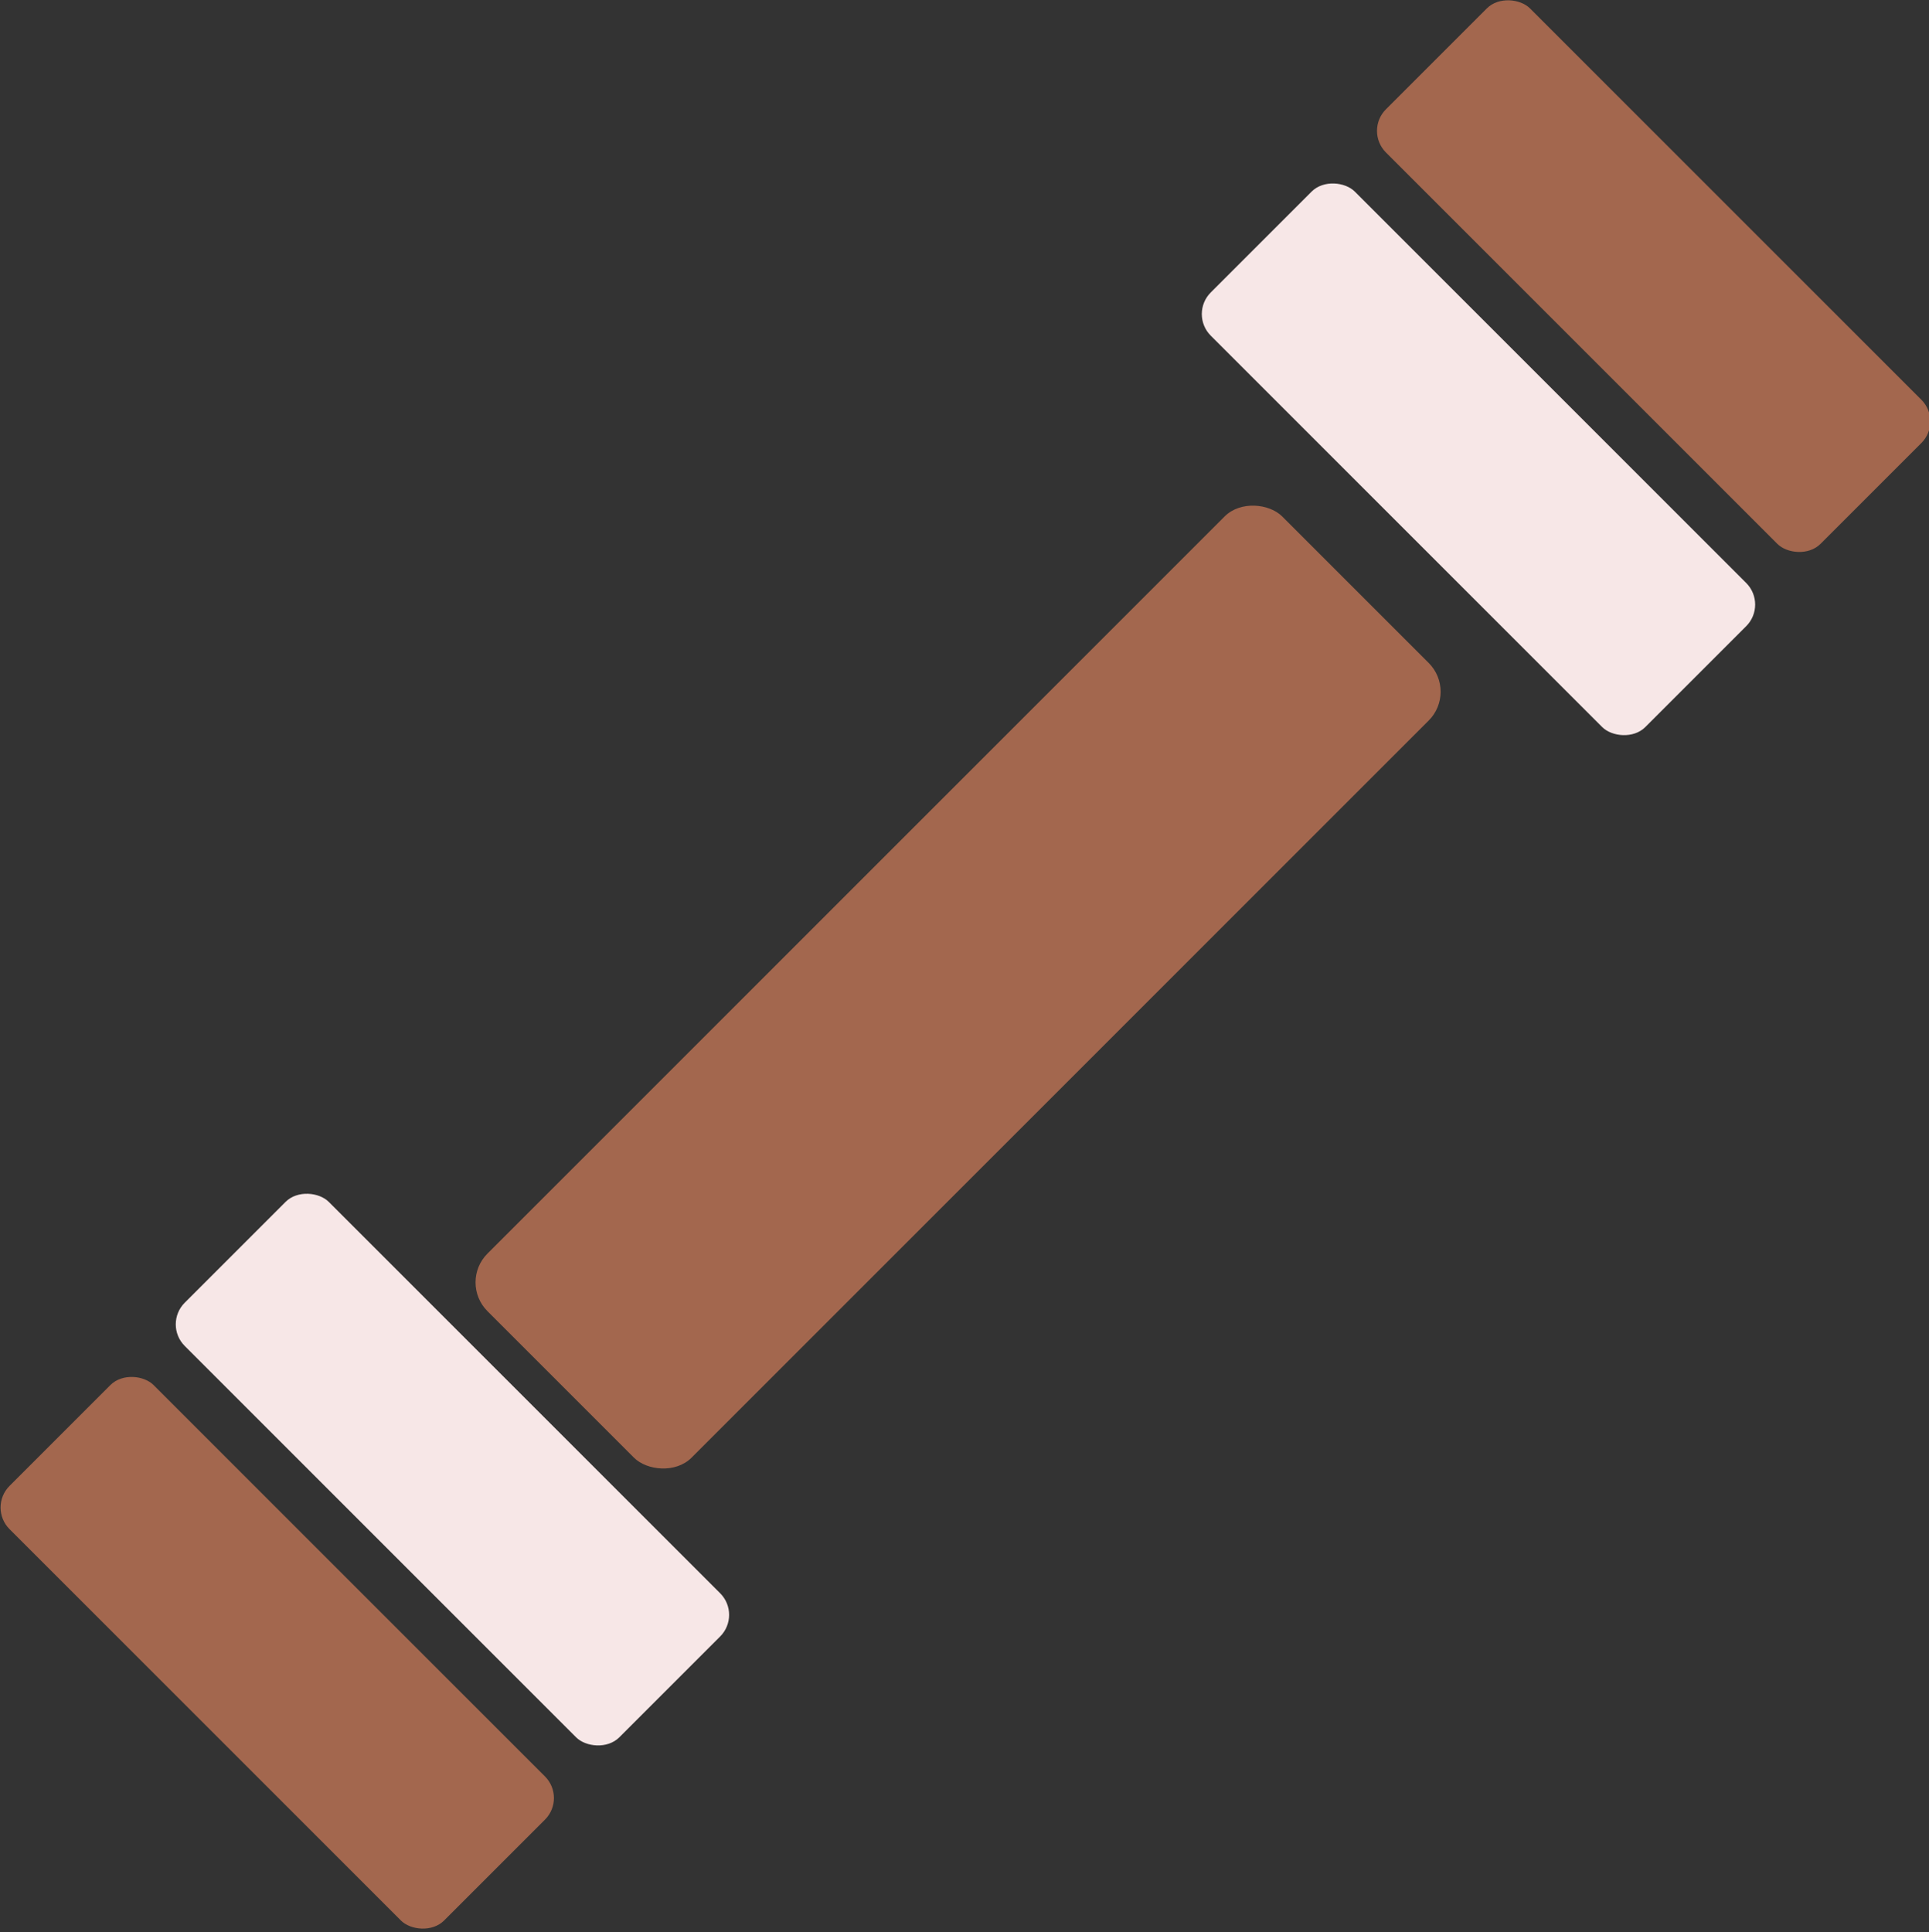
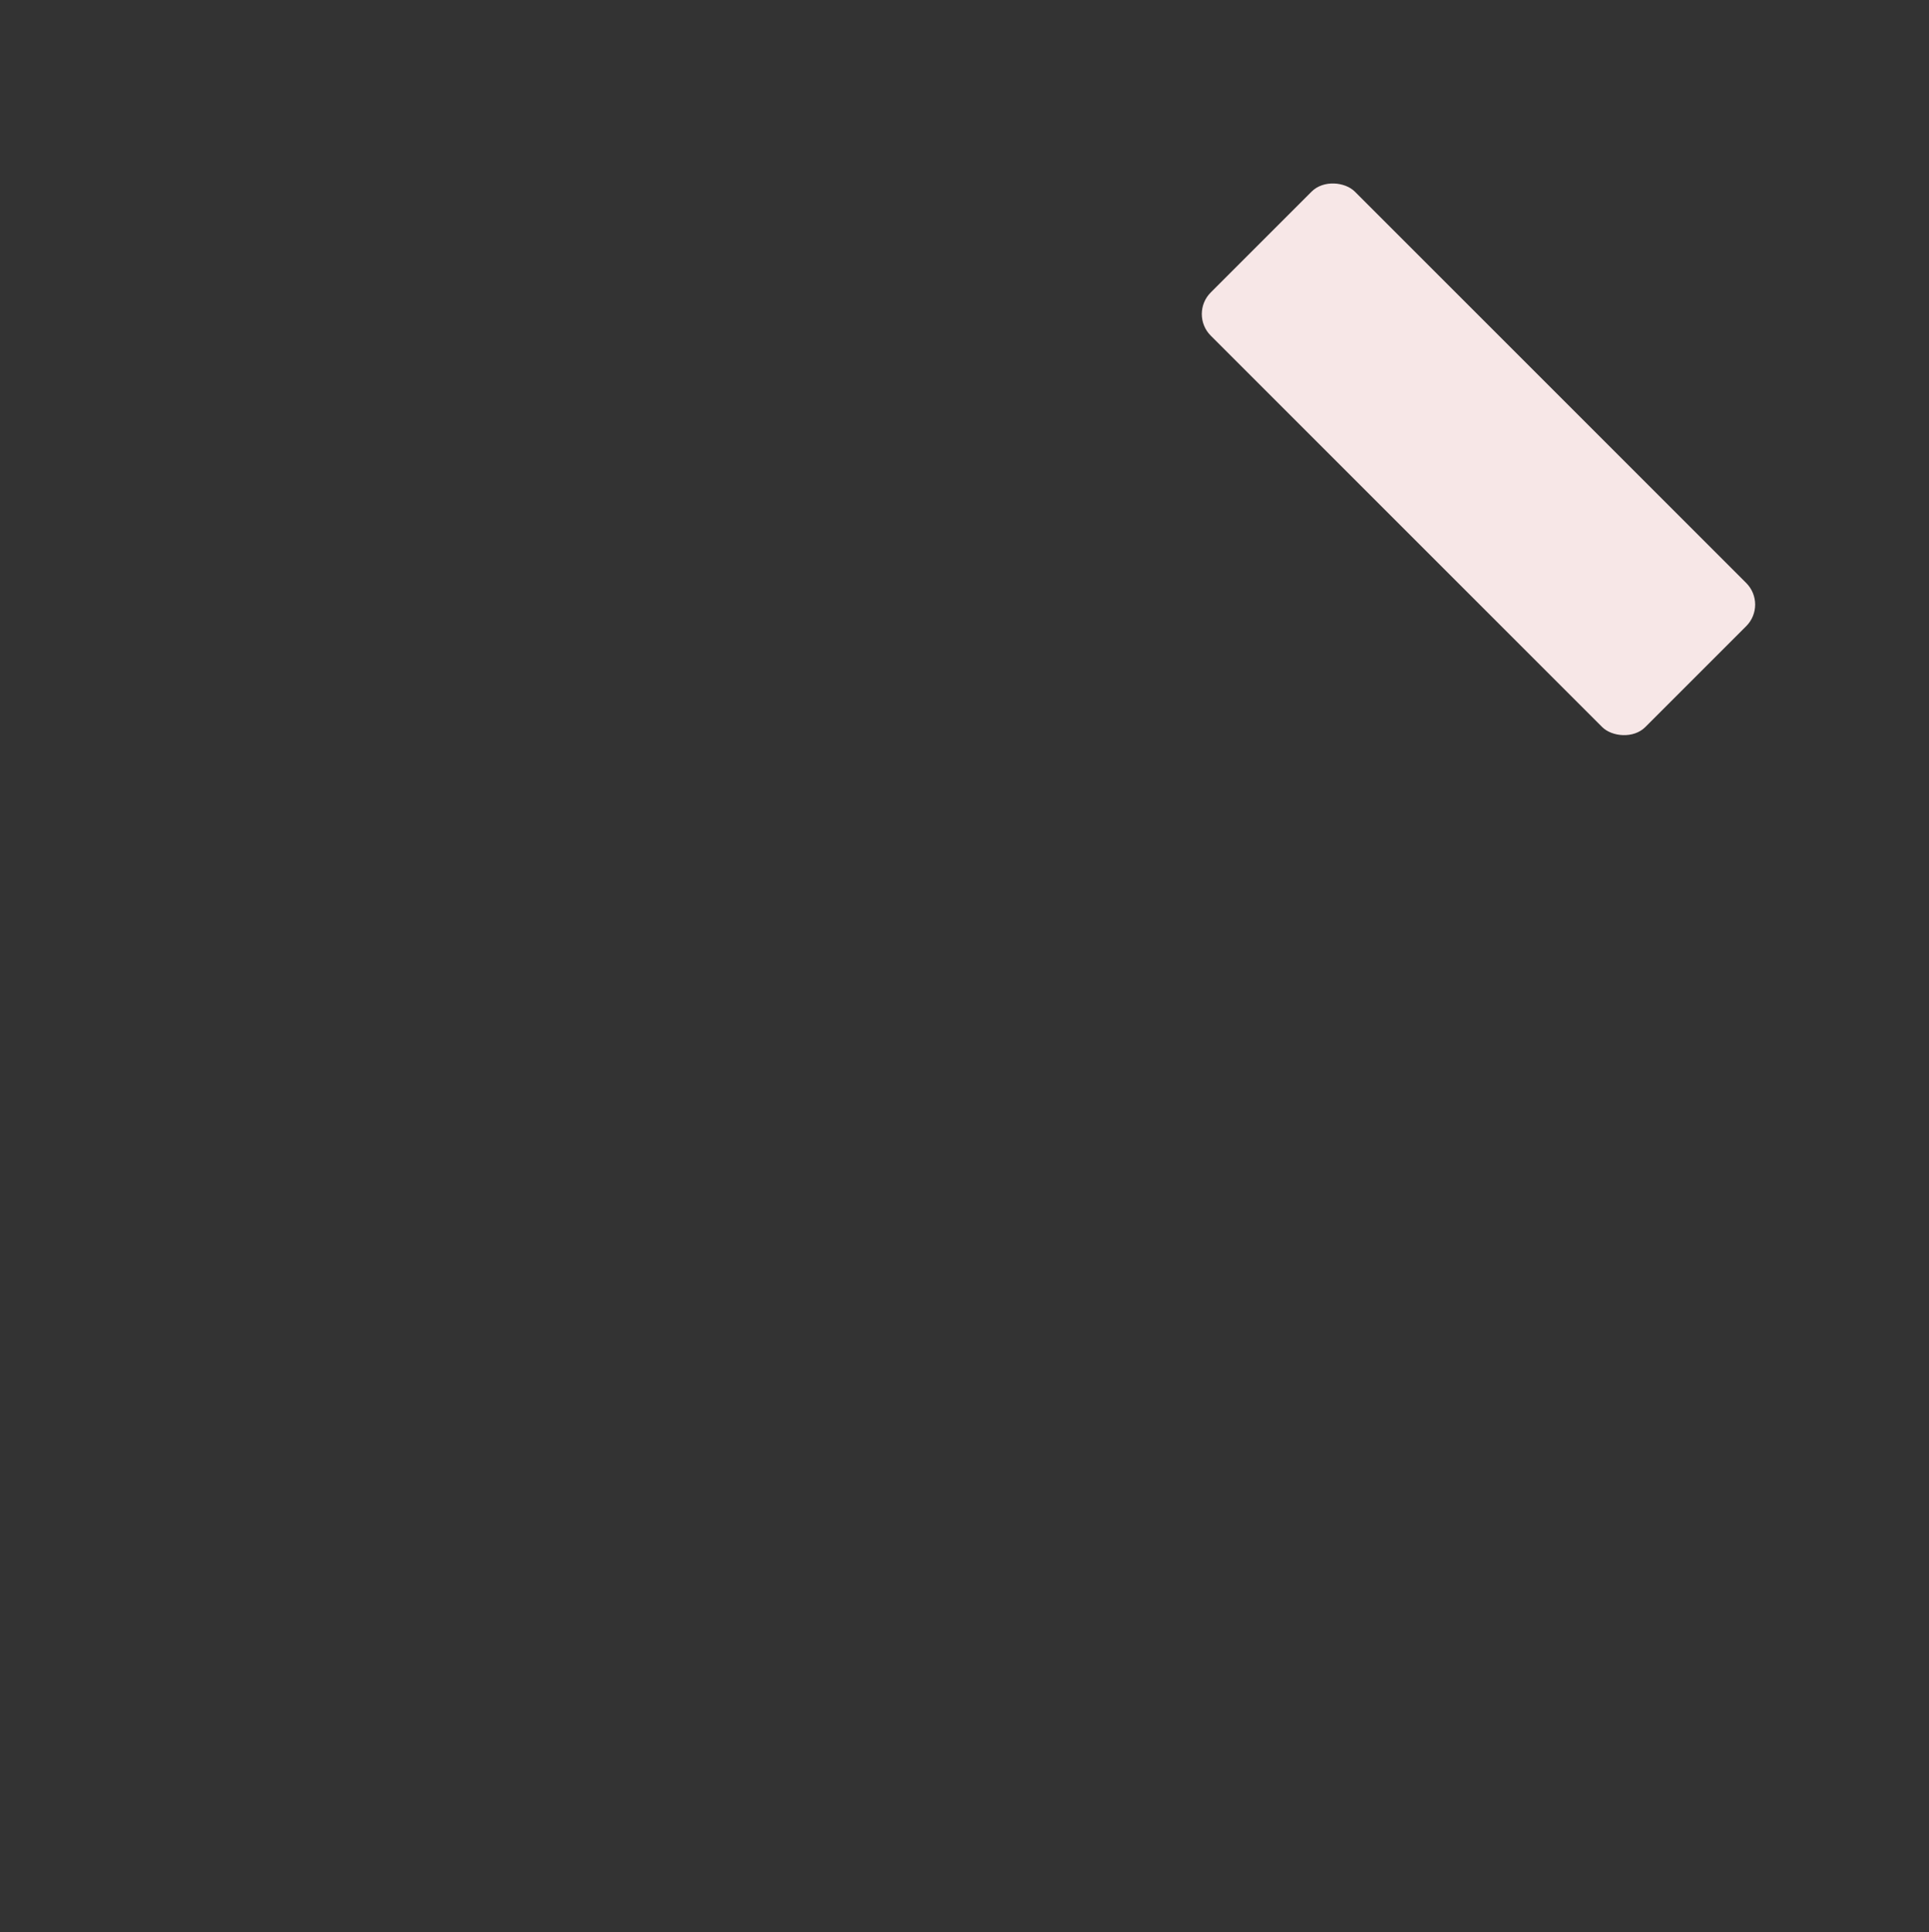
<svg xmlns="http://www.w3.org/2000/svg" viewBox="0 0 56.8 56.9">
  <rect x="0" y="0" width="56.8" height="56.9" fill="#333333" stroke="none" />
-   <rect fill="#a3674e" height="8.5" rx="1.2" transform="matrix(.707 -.707 .707 .707 -12.3 28.5)" width="33.1" x="11.7" y="24.8" />
-   <rect fill="#f7e7e7" height="18.1" rx=".9" transform="matrix(.707 -.707 .707 .707 -26.8 22.1)" width="6" x="10.4" y="34.3" />
-   <rect fill="#a3674e" height="18.1" rx=".9" transform="matrix(.707 -.707 .707 .707 -32.1 20)" width="6" x="5.2" y="39.7" />
-   <rect fill="#a3674e" height="18.1" rx=".9" transform="matrix(.707 -.707 .707 .707 8.5 36.8)" width="6" x="45.7" y="-.9" />
  <rect fill="#f7e7e7" height="18.1" rx=".9" transform="matrix(.707 -.707 .707 .707 3.2 34.7)" width="6" x="40.5" y="4.5" />
</svg>